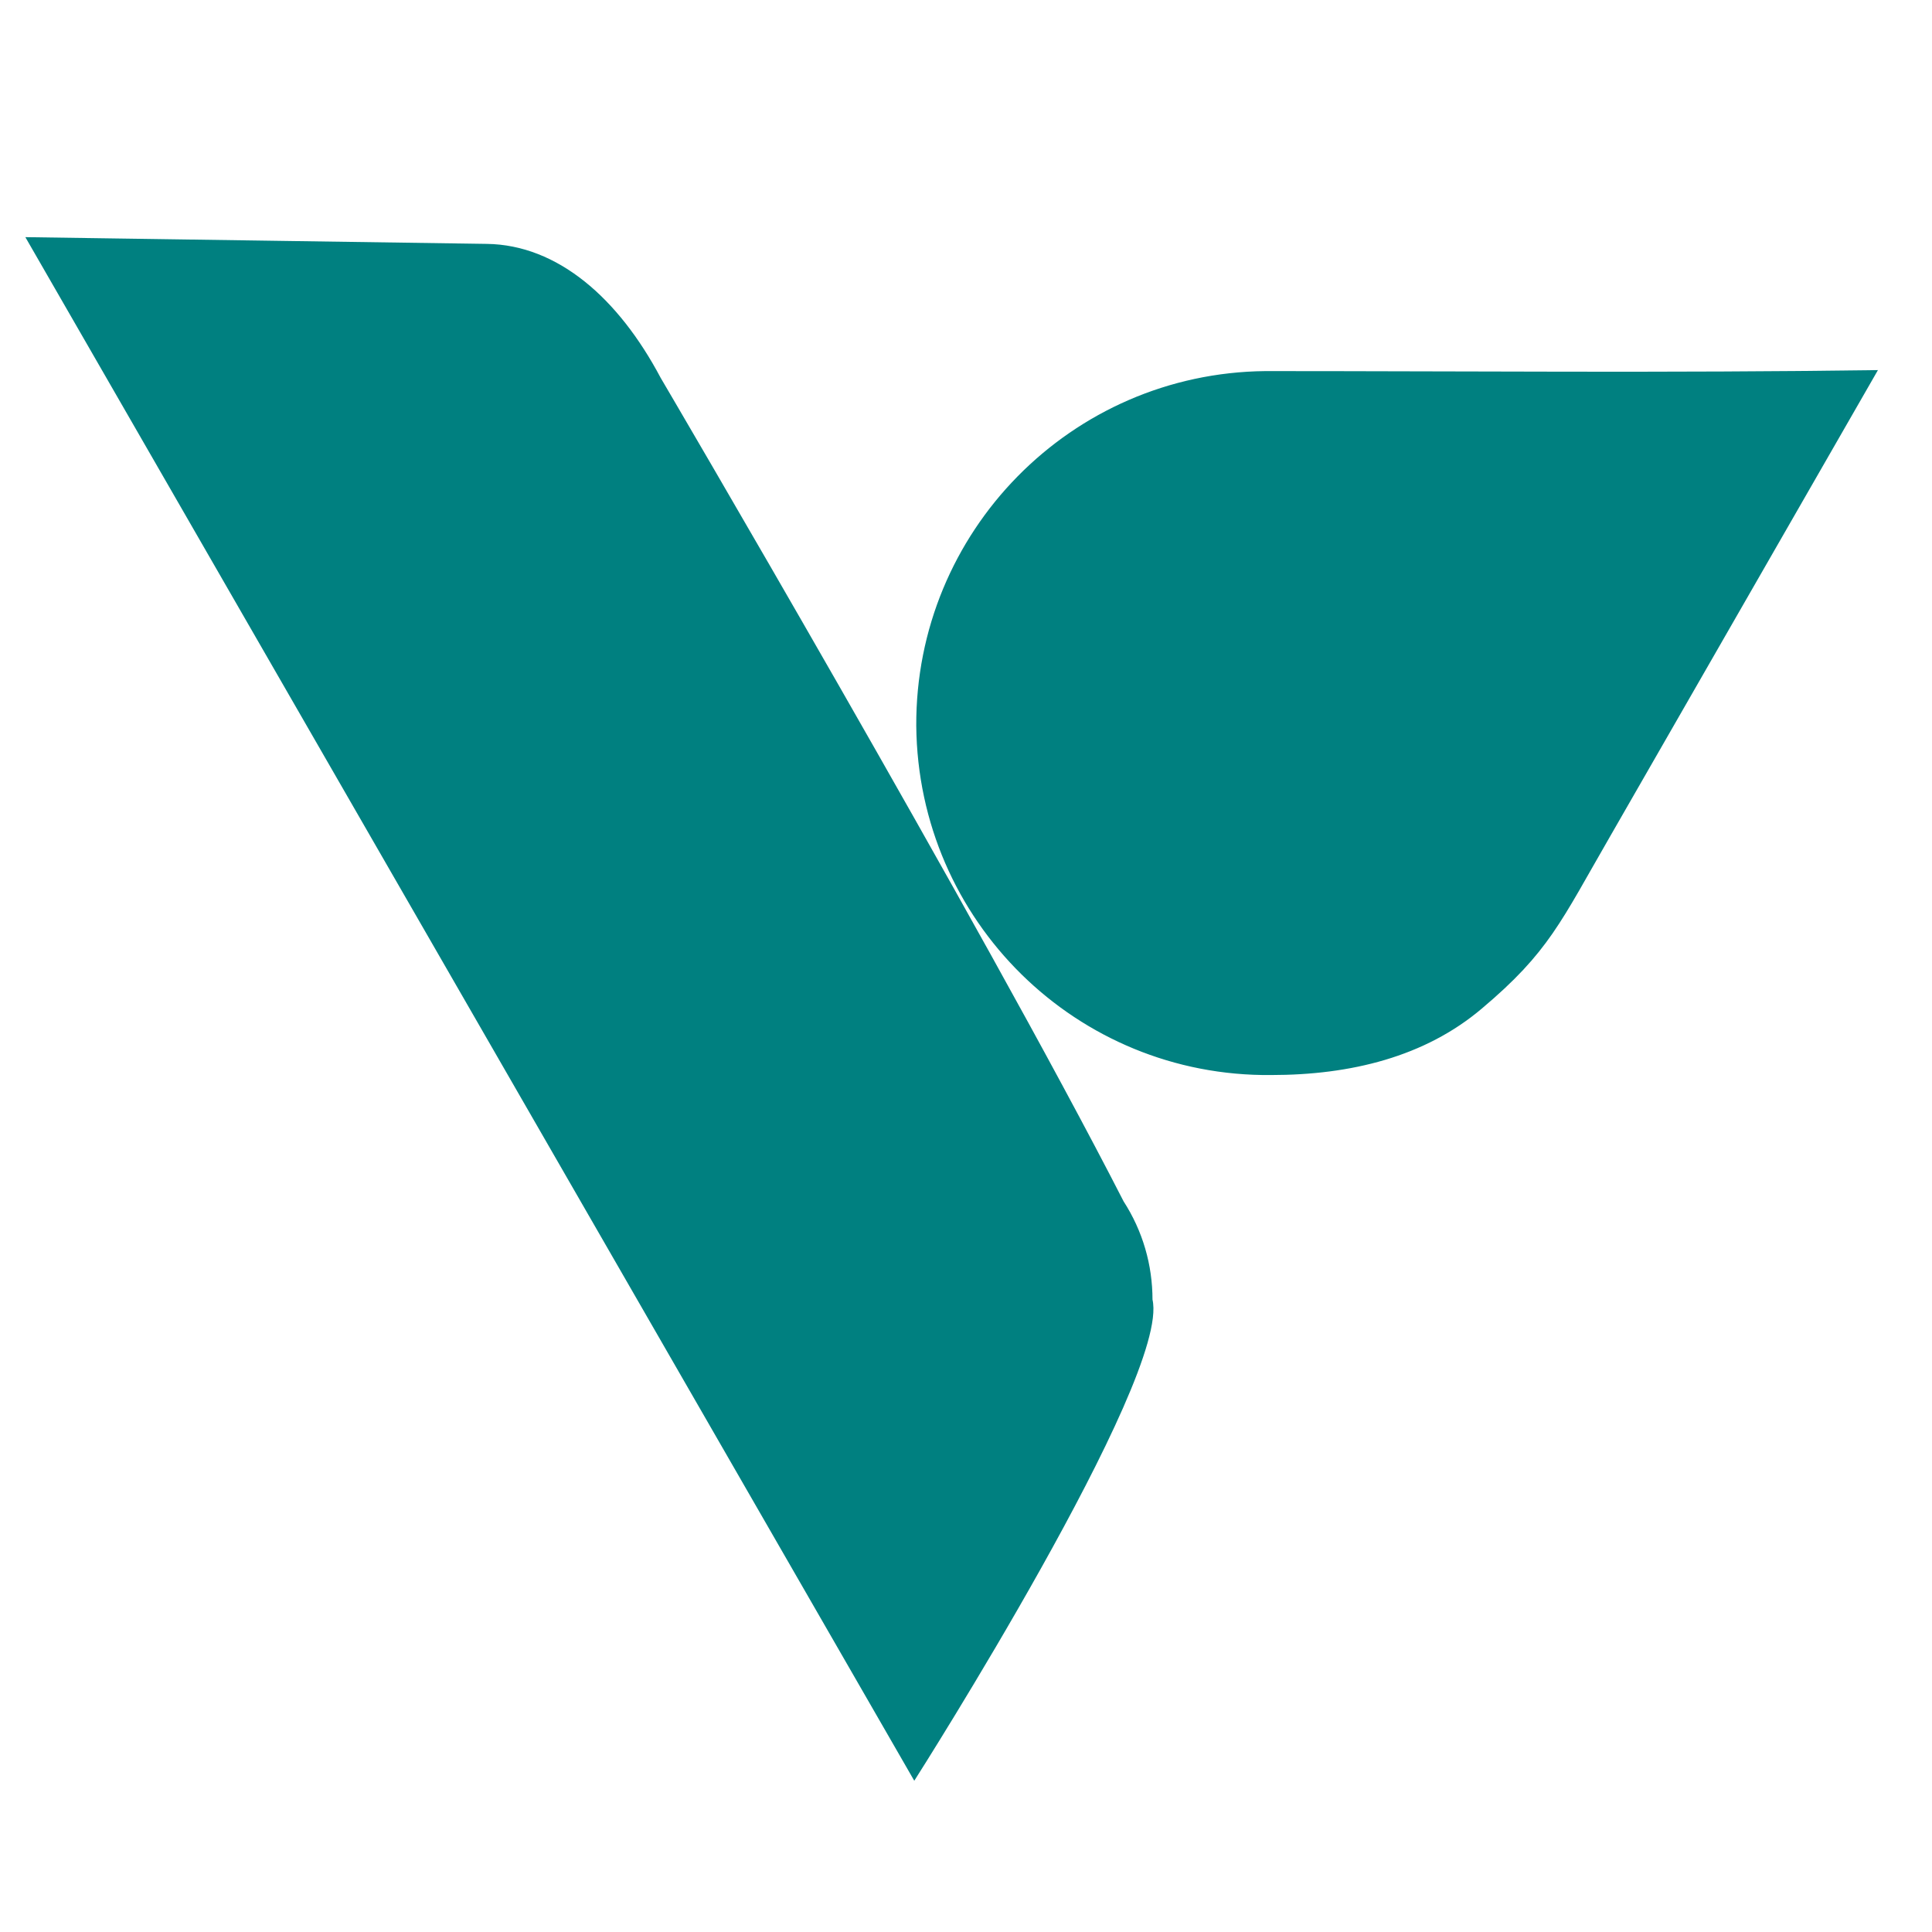
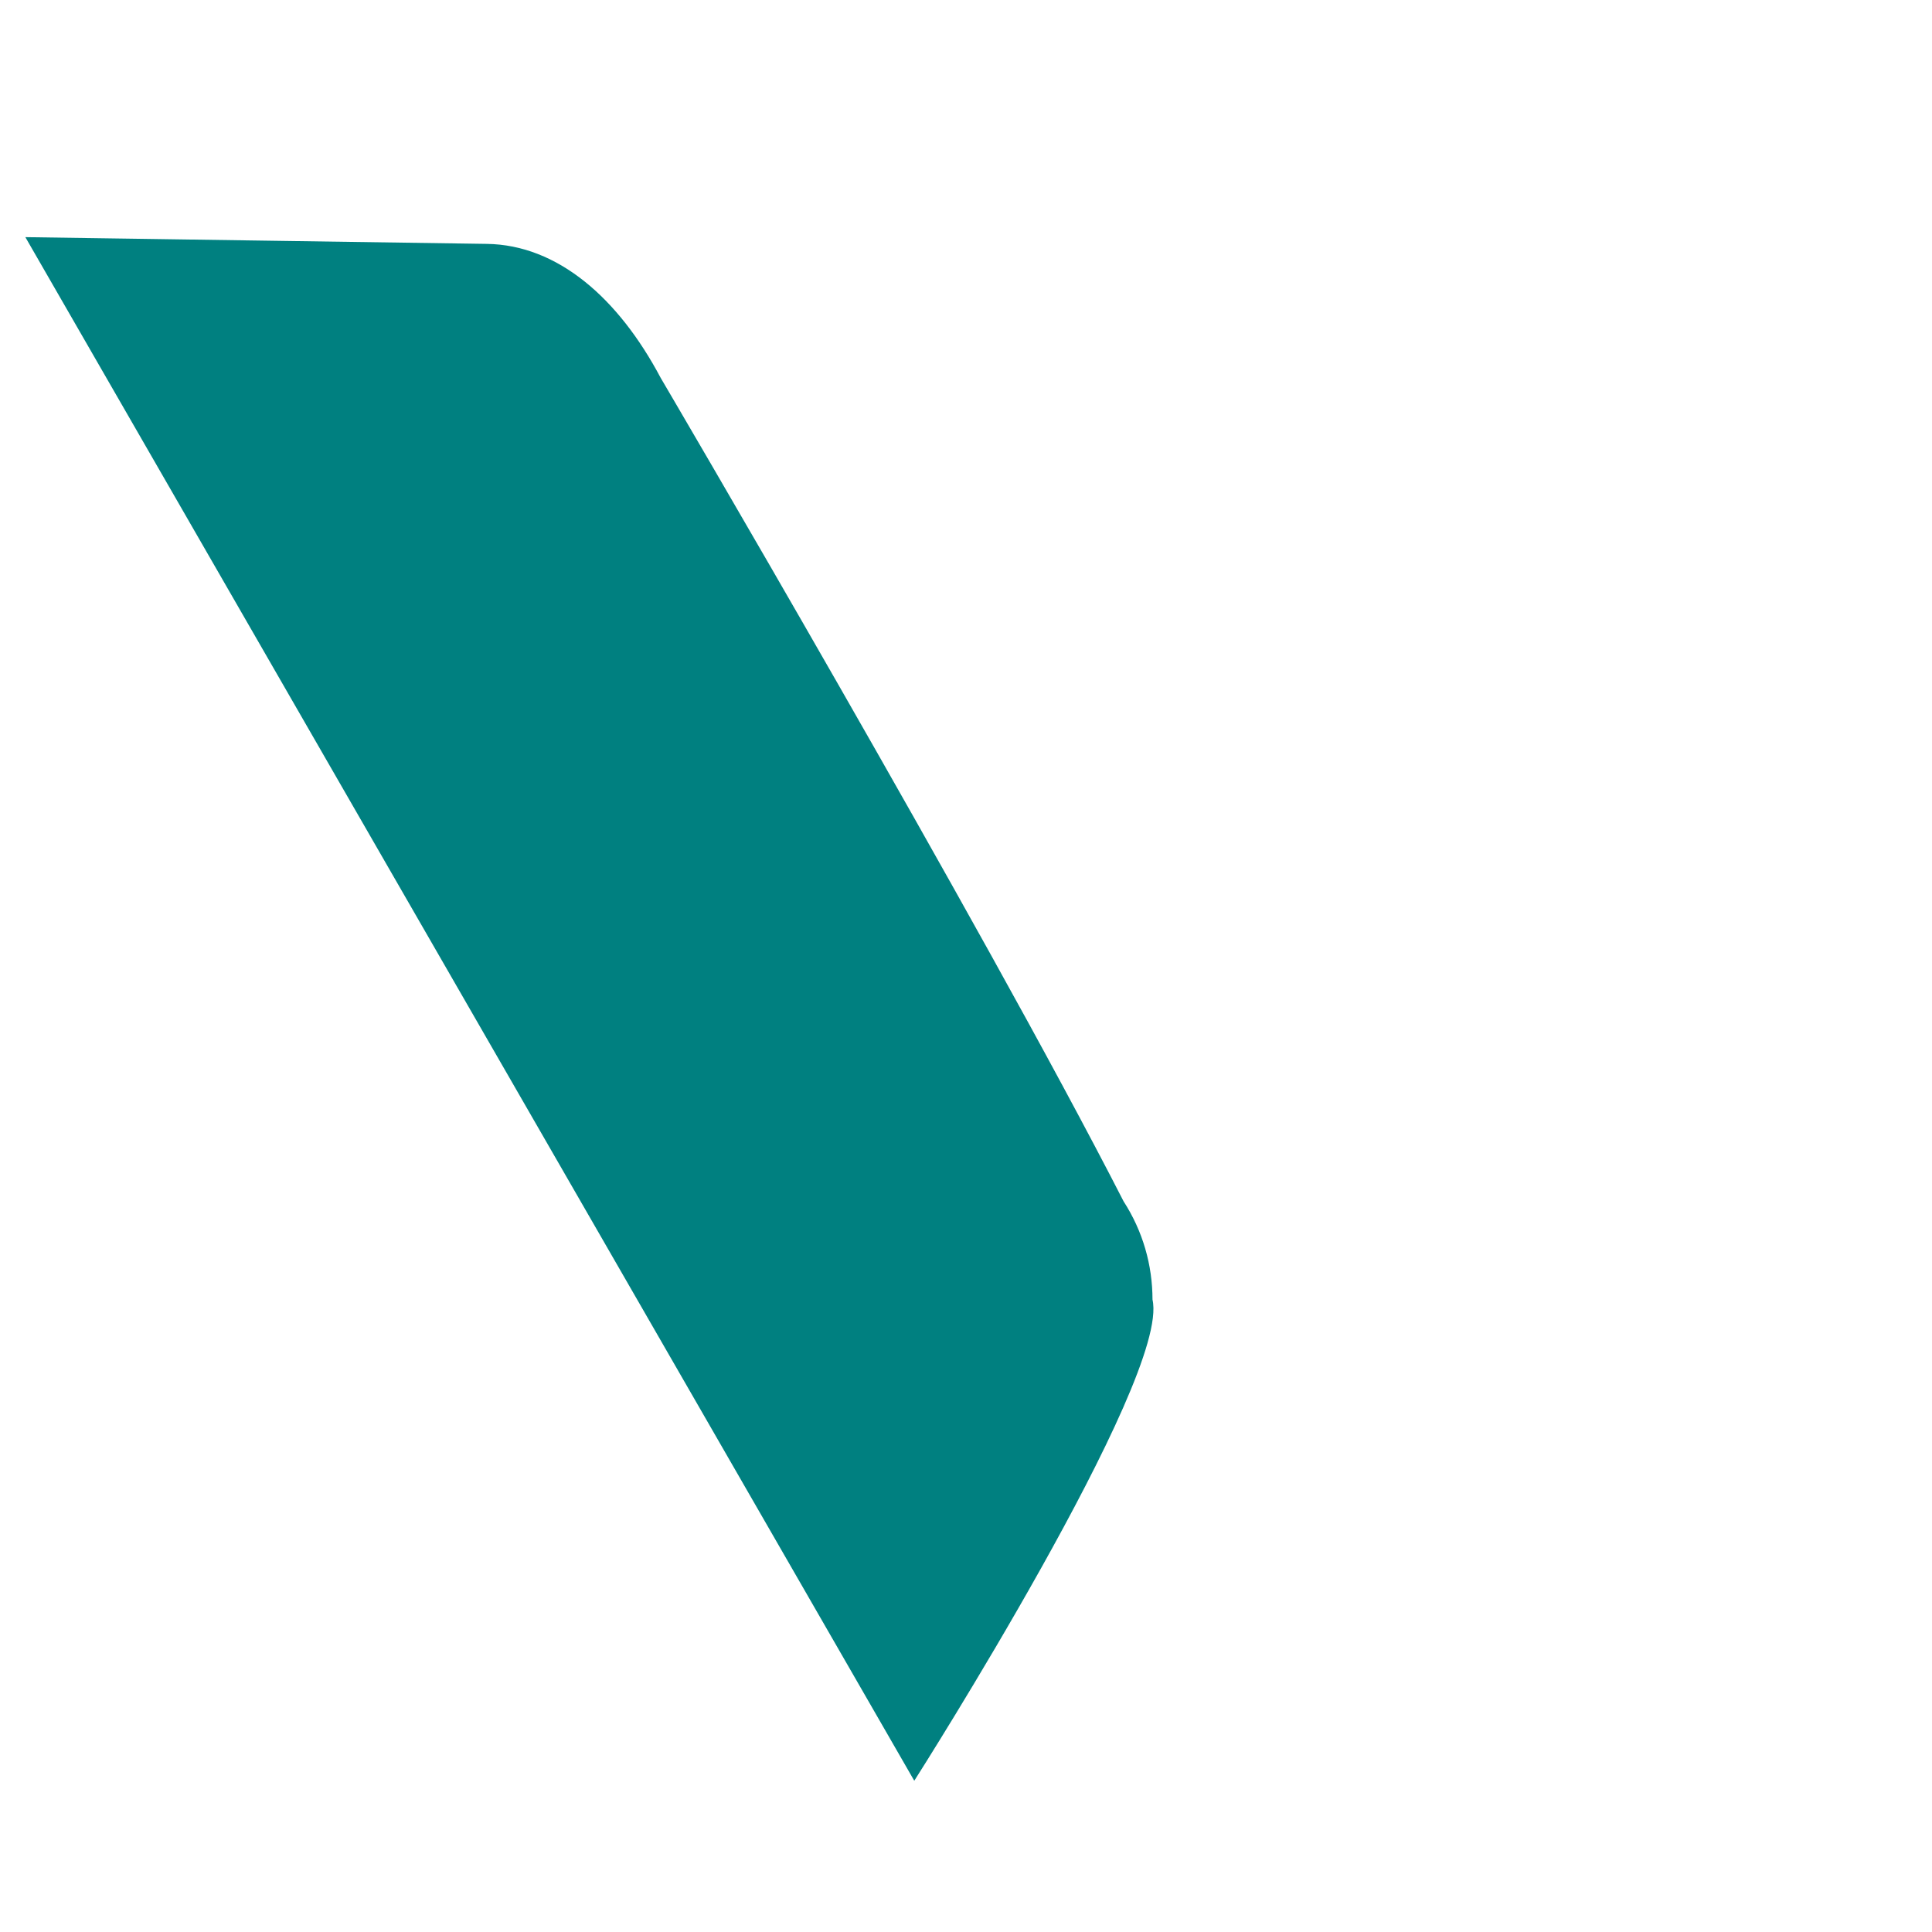
<svg xmlns="http://www.w3.org/2000/svg" version="1.2" viewBox="0 0 202 202" width="512" height="512">
  <title>Logo-svg</title>
  <style>
		tspan { white-space:pre } 
		.s0 { fill: #008080;stroke: #008080;stroke-width: .4 } 
	</style>
  <g id="layer1">
    <g id="g36779">
      <path id="path76" fill-rule="evenodd" class="s0" d="m95.6 185.8c0 0 26.6-41.8 24.7-49.9 0-3.6-1-7.1-3-10.2-14.9-29.1-48.4-86.1-48.4-86.1-4.4-8.3-10.7-13.8-18-13.9l-47.9-0.7z" />
-       <path id="path2397" class="s0" d="m132.9 112.2c8.3 0 16-1.9 21.9-6.9 7-5.9 8.2-9 13.4-18l27.8-48.4c-21 0.3-42.9 0.1-63.7 0.1-20.2 0.2-36.4 16.7-36.3 36.9 0.2 20.3 16.7 36.5 36.9 36.3z" />
    </g>
  </g>
</svg>